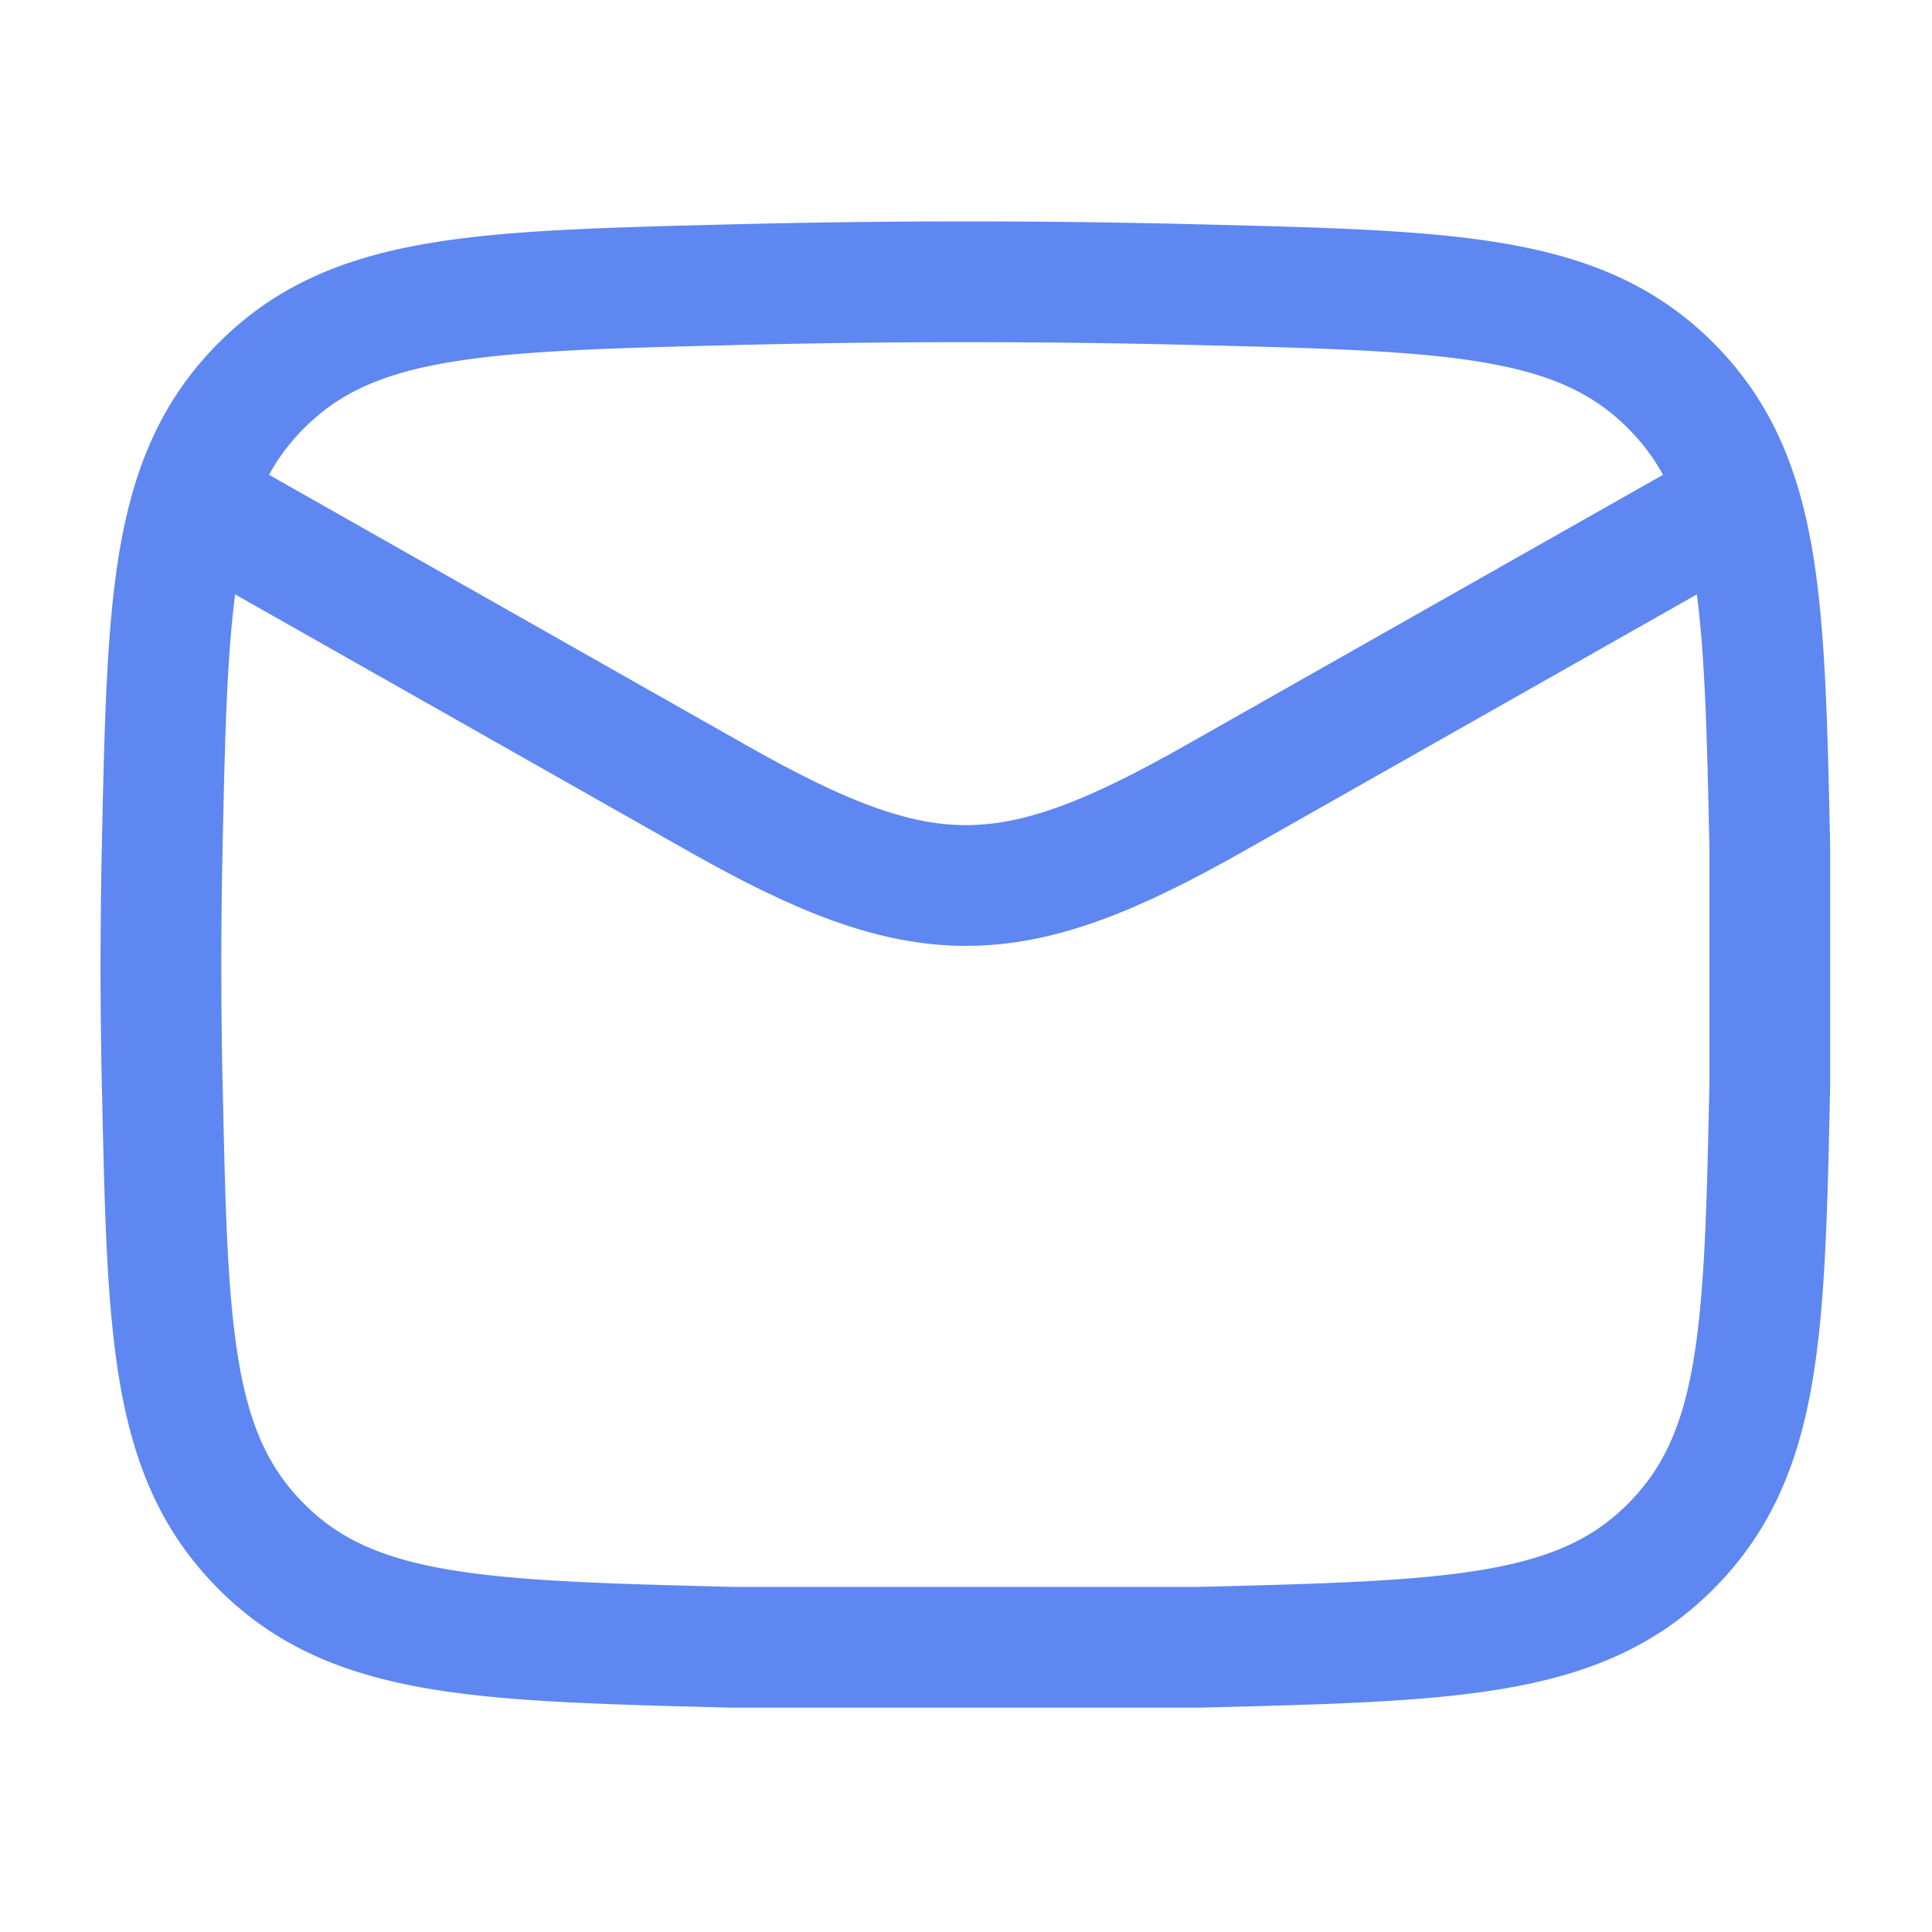
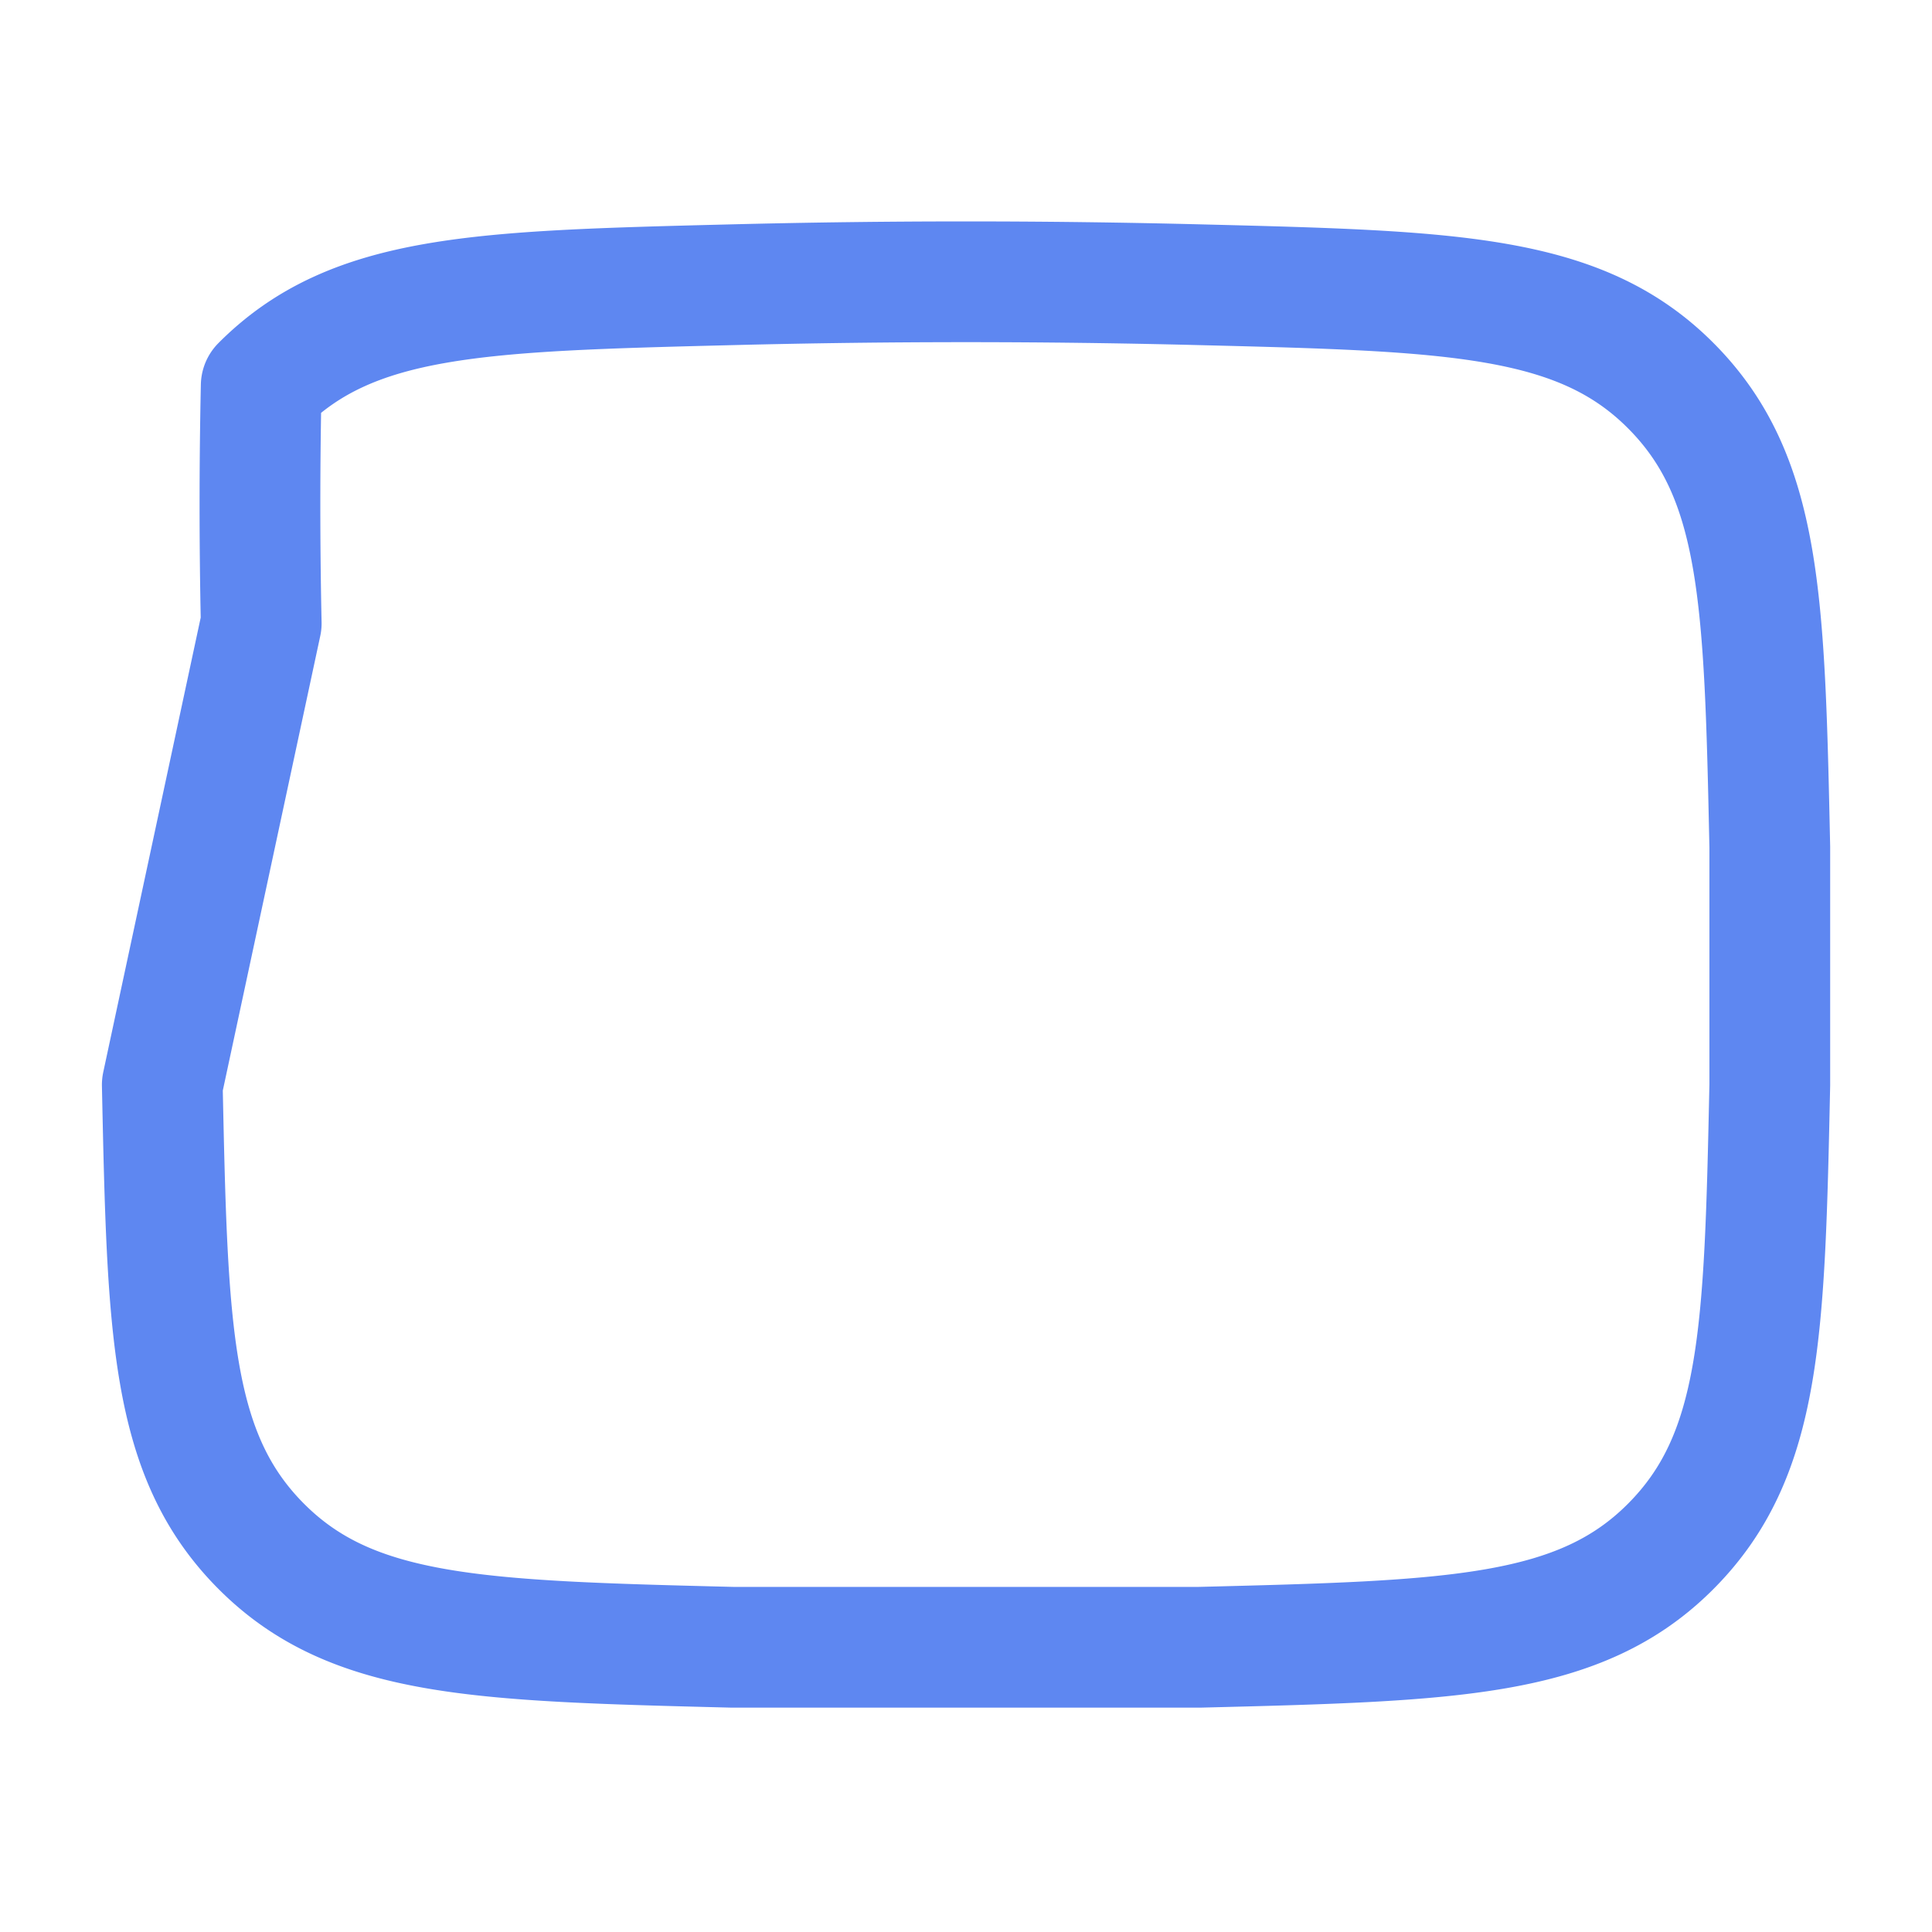
<svg xmlns="http://www.w3.org/2000/svg" width="24" height="24" fill="none" stroke="#5e87f1" stroke-width="1.5" stroke-linejoin="round">
-   <path d="m2 6 6.913 3.917c2.549 1.444 3.625 1.444 6.174 0L22 6" />
-   <path d="M2.016 13.476c.065 3.065.098 4.598 1.229 5.733s2.705 1.175 5.854 1.254h5.802c3.149-.079 4.723-.118 5.854-1.254s1.164-2.668 1.23-5.733v-2.952c-.066-3.065-.099-4.598-1.23-5.733s-2.705-1.175-5.854-1.254a115.11 115.11 0 0 0-5.802 0c-3.149.079-4.723.118-5.854 1.254s-1.164 2.668-1.23 5.733a69.066 69.066 0 0 0 0 2.952z" />
+   <path d="M2.016 13.476c.065 3.065.098 4.598 1.229 5.733s2.705 1.175 5.854 1.254h5.802c3.149-.079 4.723-.118 5.854-1.254s1.164-2.668 1.23-5.733v-2.952c-.066-3.065-.099-4.598-1.23-5.733s-2.705-1.175-5.854-1.254a115.11 115.11 0 0 0-5.802 0c-3.149.079-4.723.118-5.854 1.254a69.066 69.066 0 0 0 0 2.952z" />
</svg>